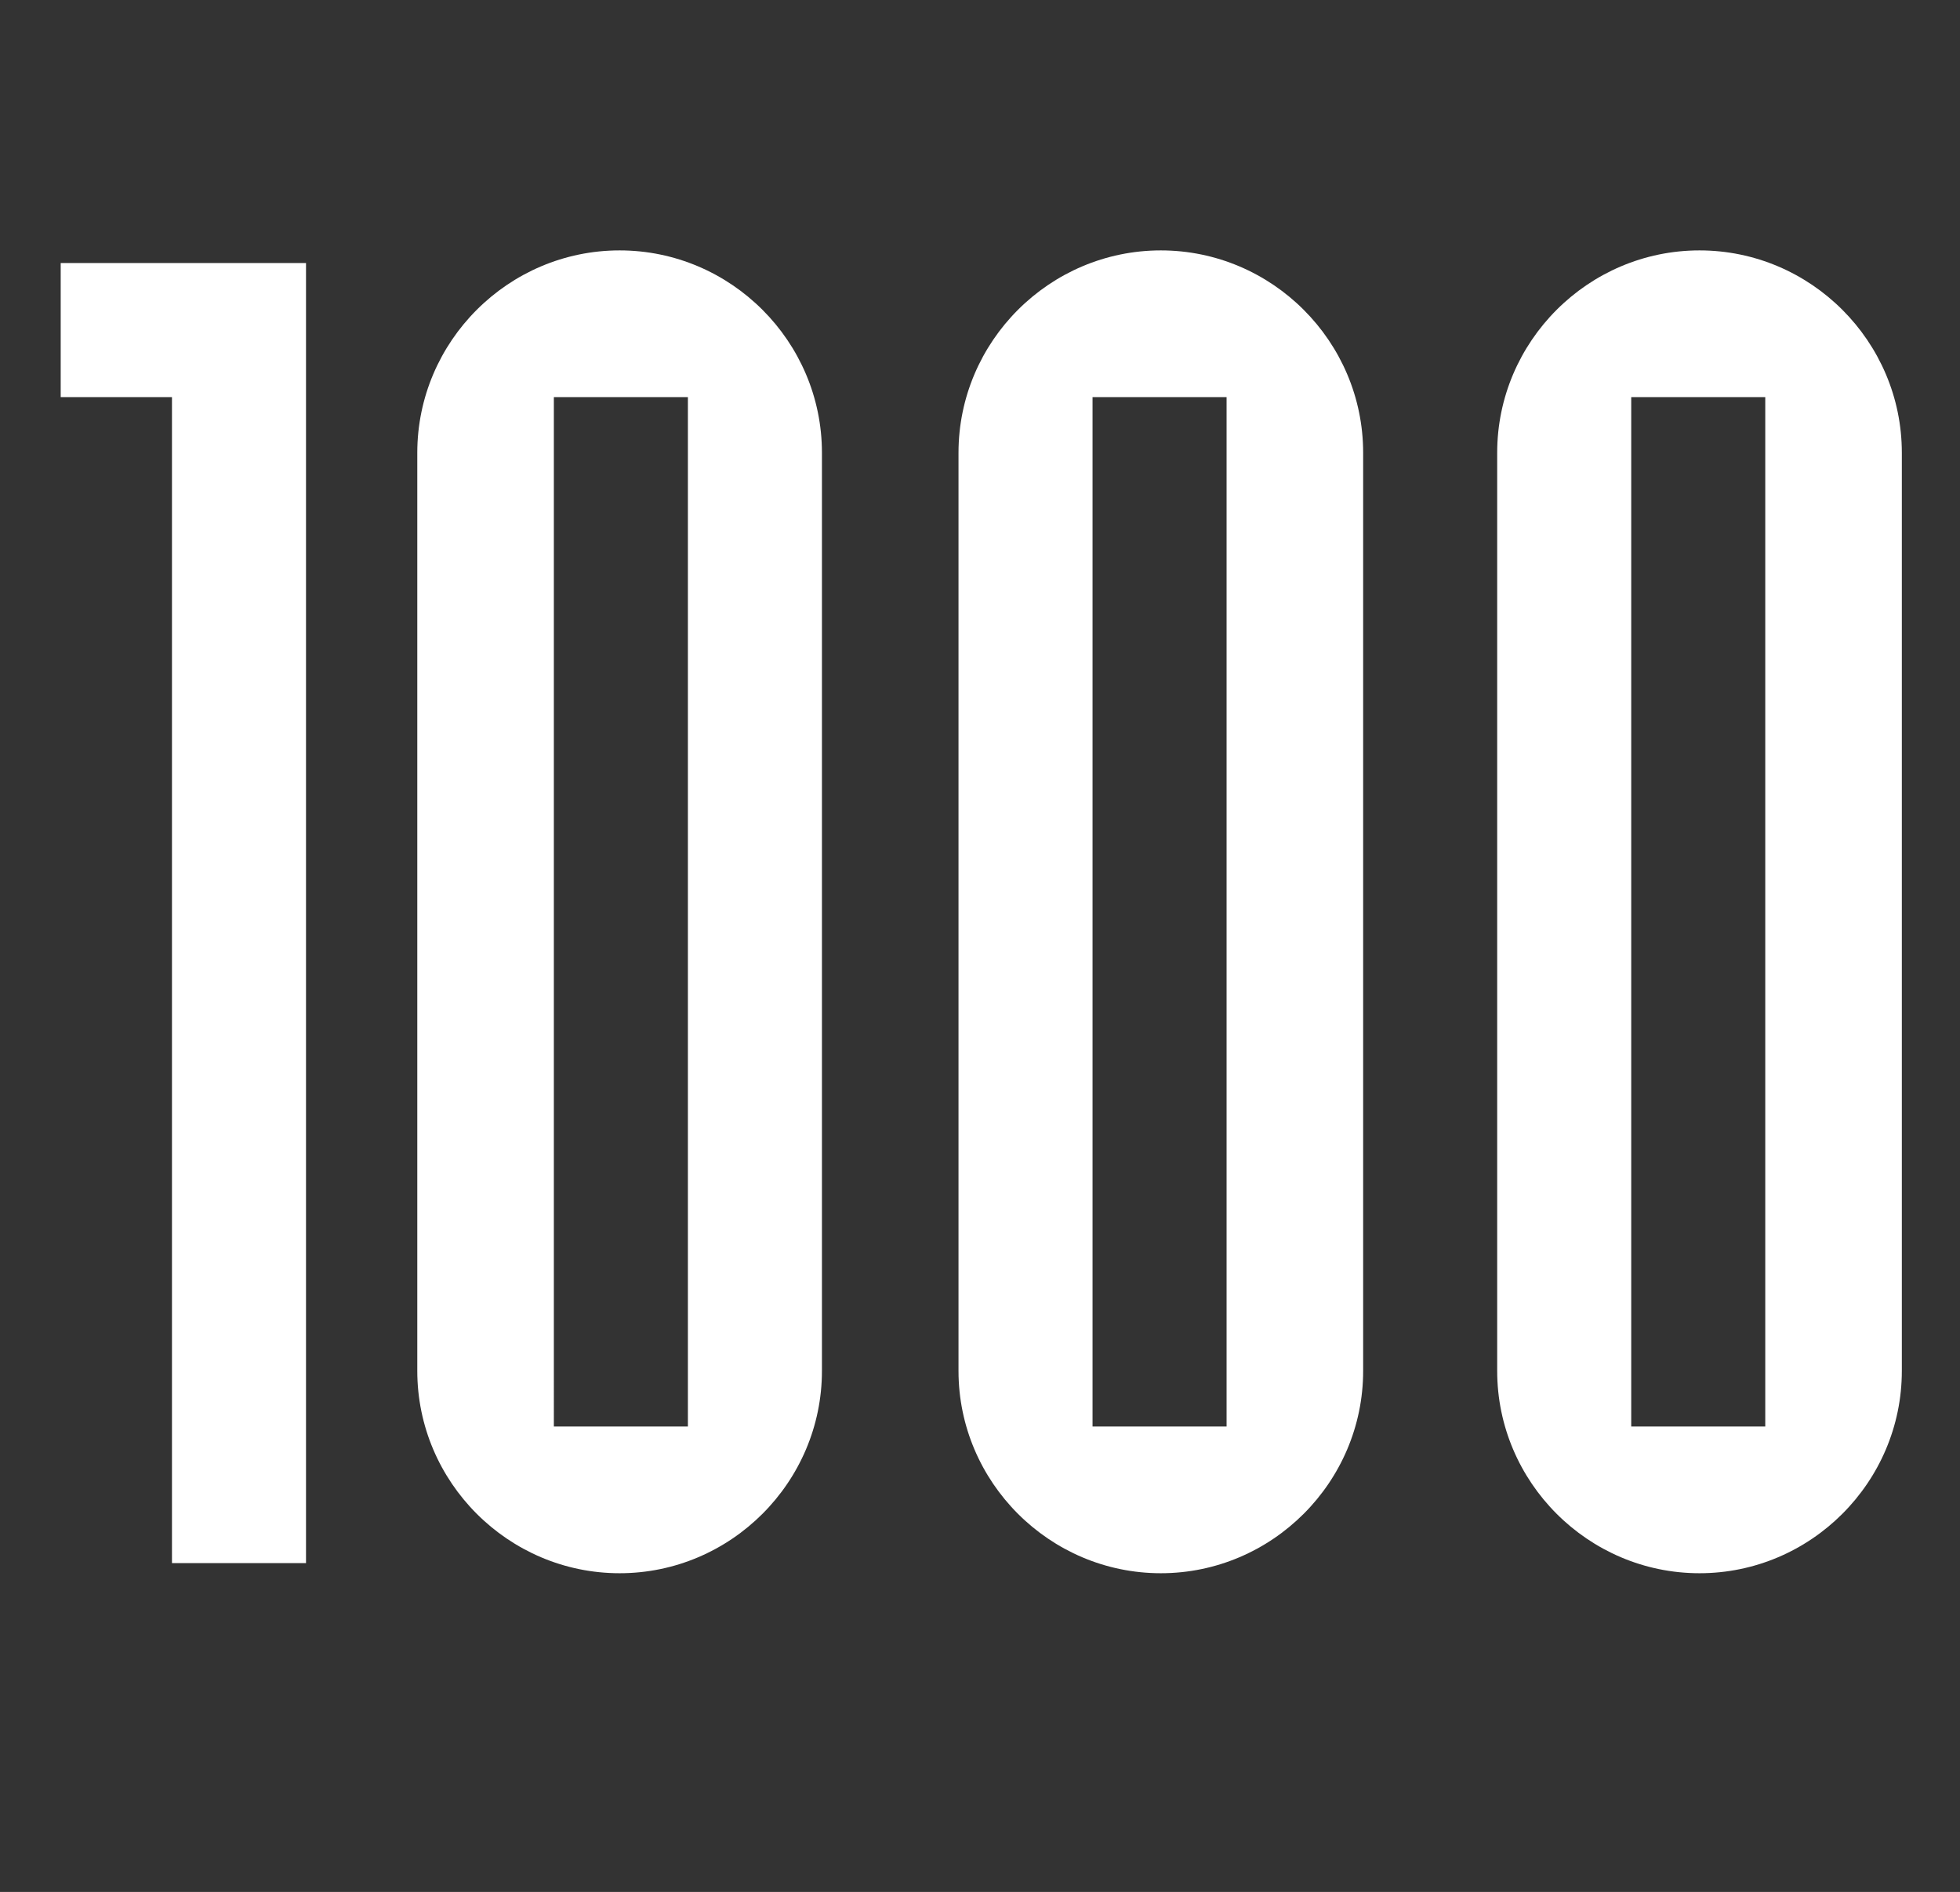
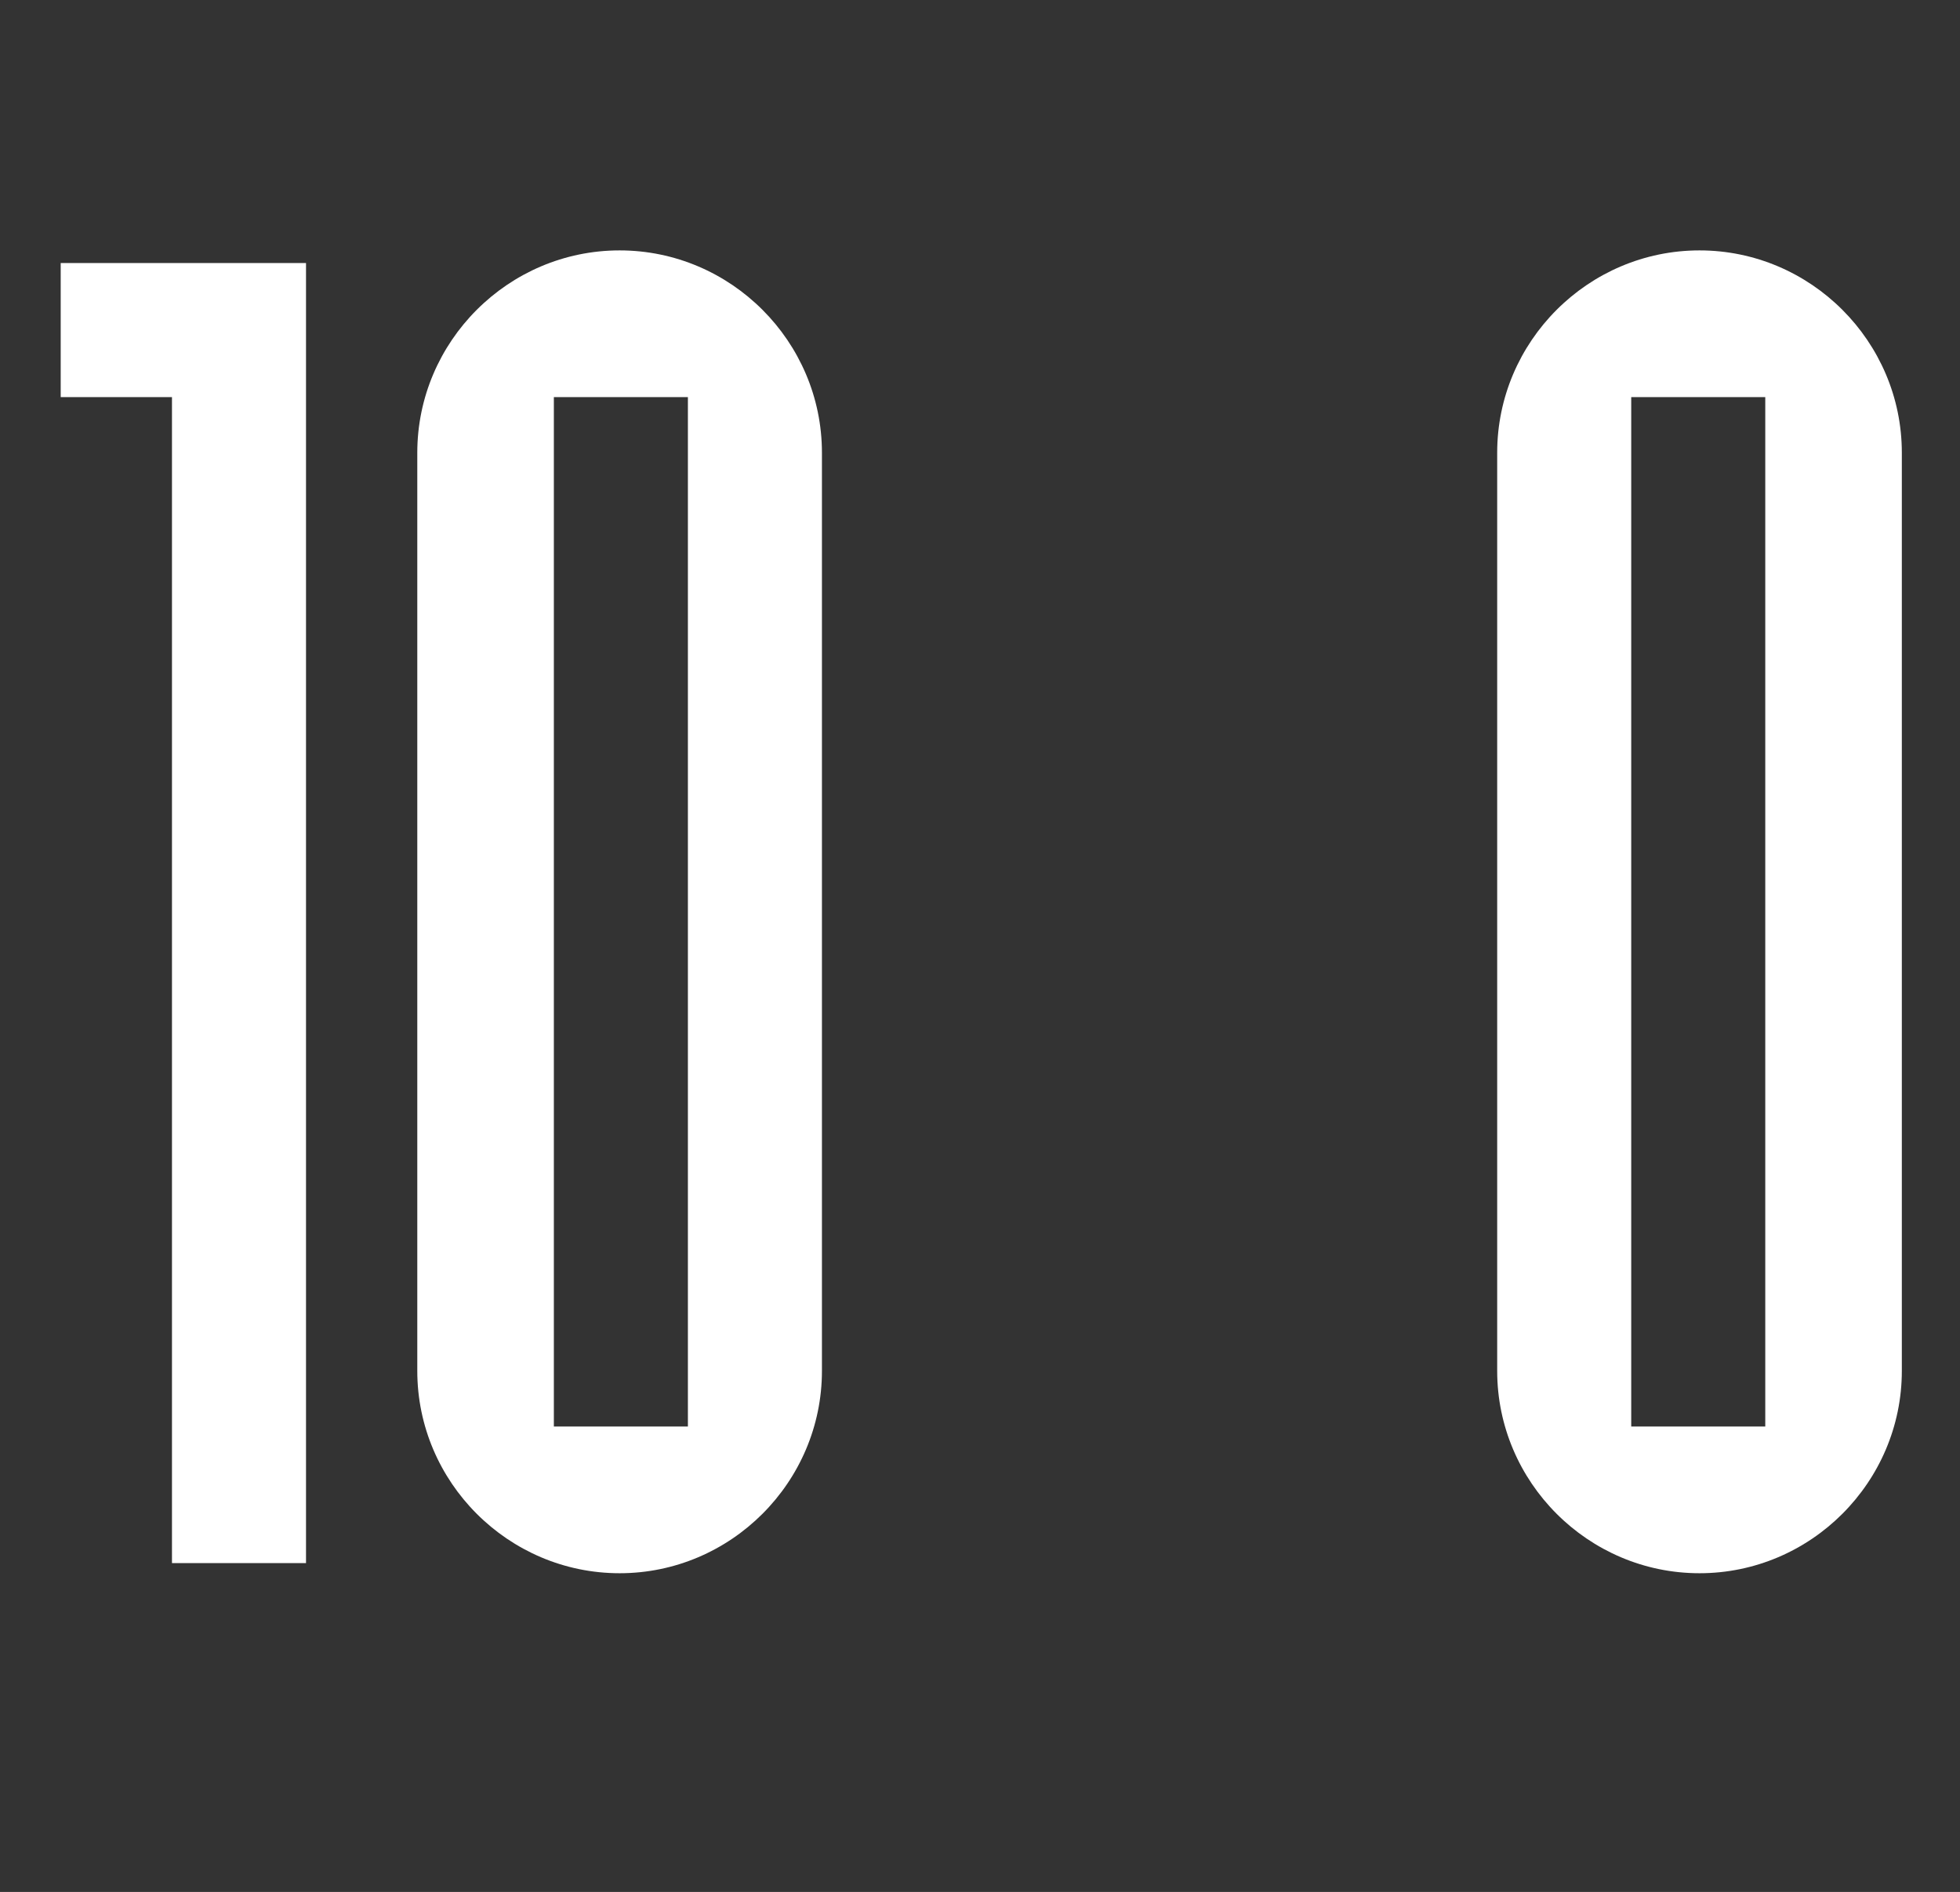
<svg xmlns="http://www.w3.org/2000/svg" version="1.1" id="Ebene_1" x="0px" y="0px" viewBox="0 0 77.5 74.8" style="enable-background:new 0 0 77.5 74.8;" xml:space="preserve">
  <rect x="0" y="0" width="77.5" height="74.8" fill="#333333" stroke="none" />
  <style type="text/css">
	.st0{fill:#FFFFFF;}
</style>
  <g>
    <path class="st0" d="M6.8,15.7H2.4v-5.3h9.7v51.4H6.8V15.7z" />
    <path class="st0" d="M16.5,17.9c0-4.4,3.6-8,8-8c4.4,0,8,3.6,8,8v36.3c0,4.4-3.6,8-8,8c-4.4,0-8-3.6-8-8V17.9z M21.9,56.4h5.3V15.7   h-5.3V56.4z" />
-     <path class="st0" d="M37.9,17.9c0-4.4,3.6-8,8-8c4.4,0,8,3.6,8,8v36.3c0,4.4-3.6,8-8,8c-4.4,0-8-3.6-8-8V17.9z M43.2,56.4h5.3V15.7   h-5.3V56.4z" />
-     <path class="st0" d="M59.2,17.9c0-4.4,3.6-8,8-8c4.4,0,8,3.6,8,8v36.3c0,4.4-3.6,8-8,8c-4.4,0-8-3.6-8-8V17.9z M64.5,56.4h5.3V15.7   h-5.3V56.4z" />
+     <path class="st0" d="M59.2,17.9c0-4.4,3.6-8,8-8c4.4,0,8,3.6,8,8v36.3c0,4.4-3.6,8-8,8c-4.4,0-8-3.6-8-8V17.9z M64.5,56.4h5.3V15.7   h-5.3V56.4" />
  </g>
</svg>